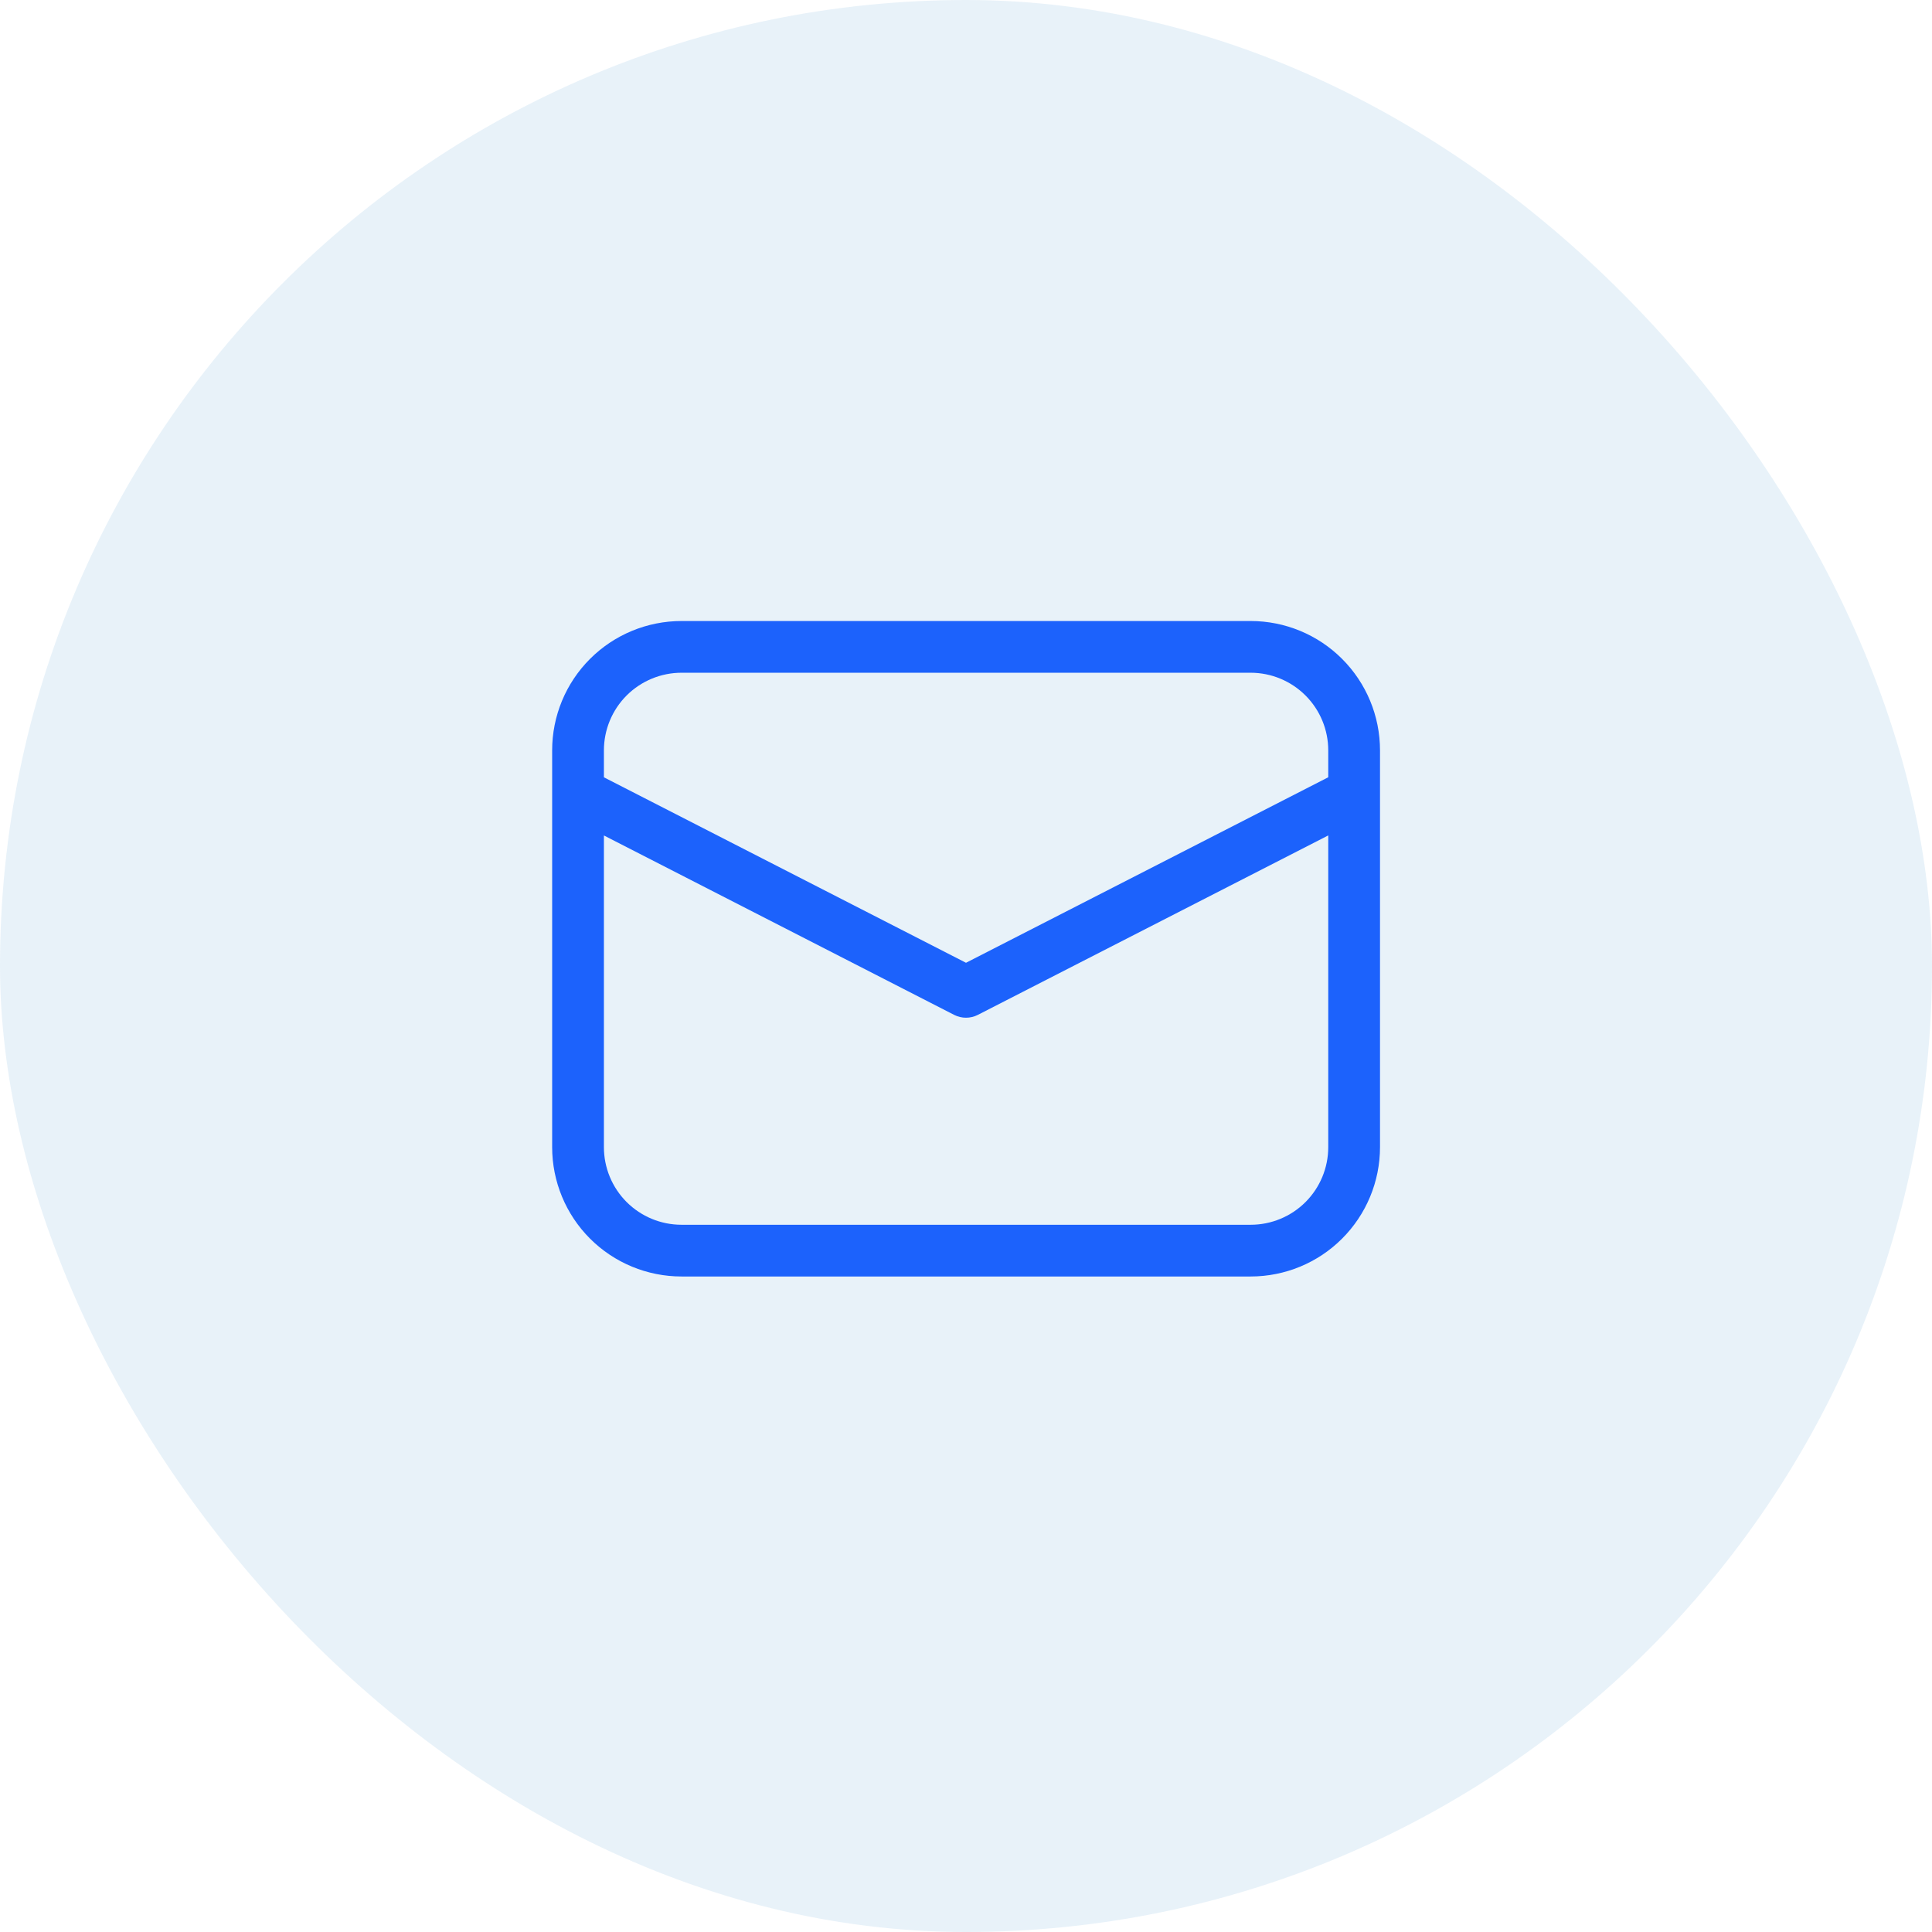
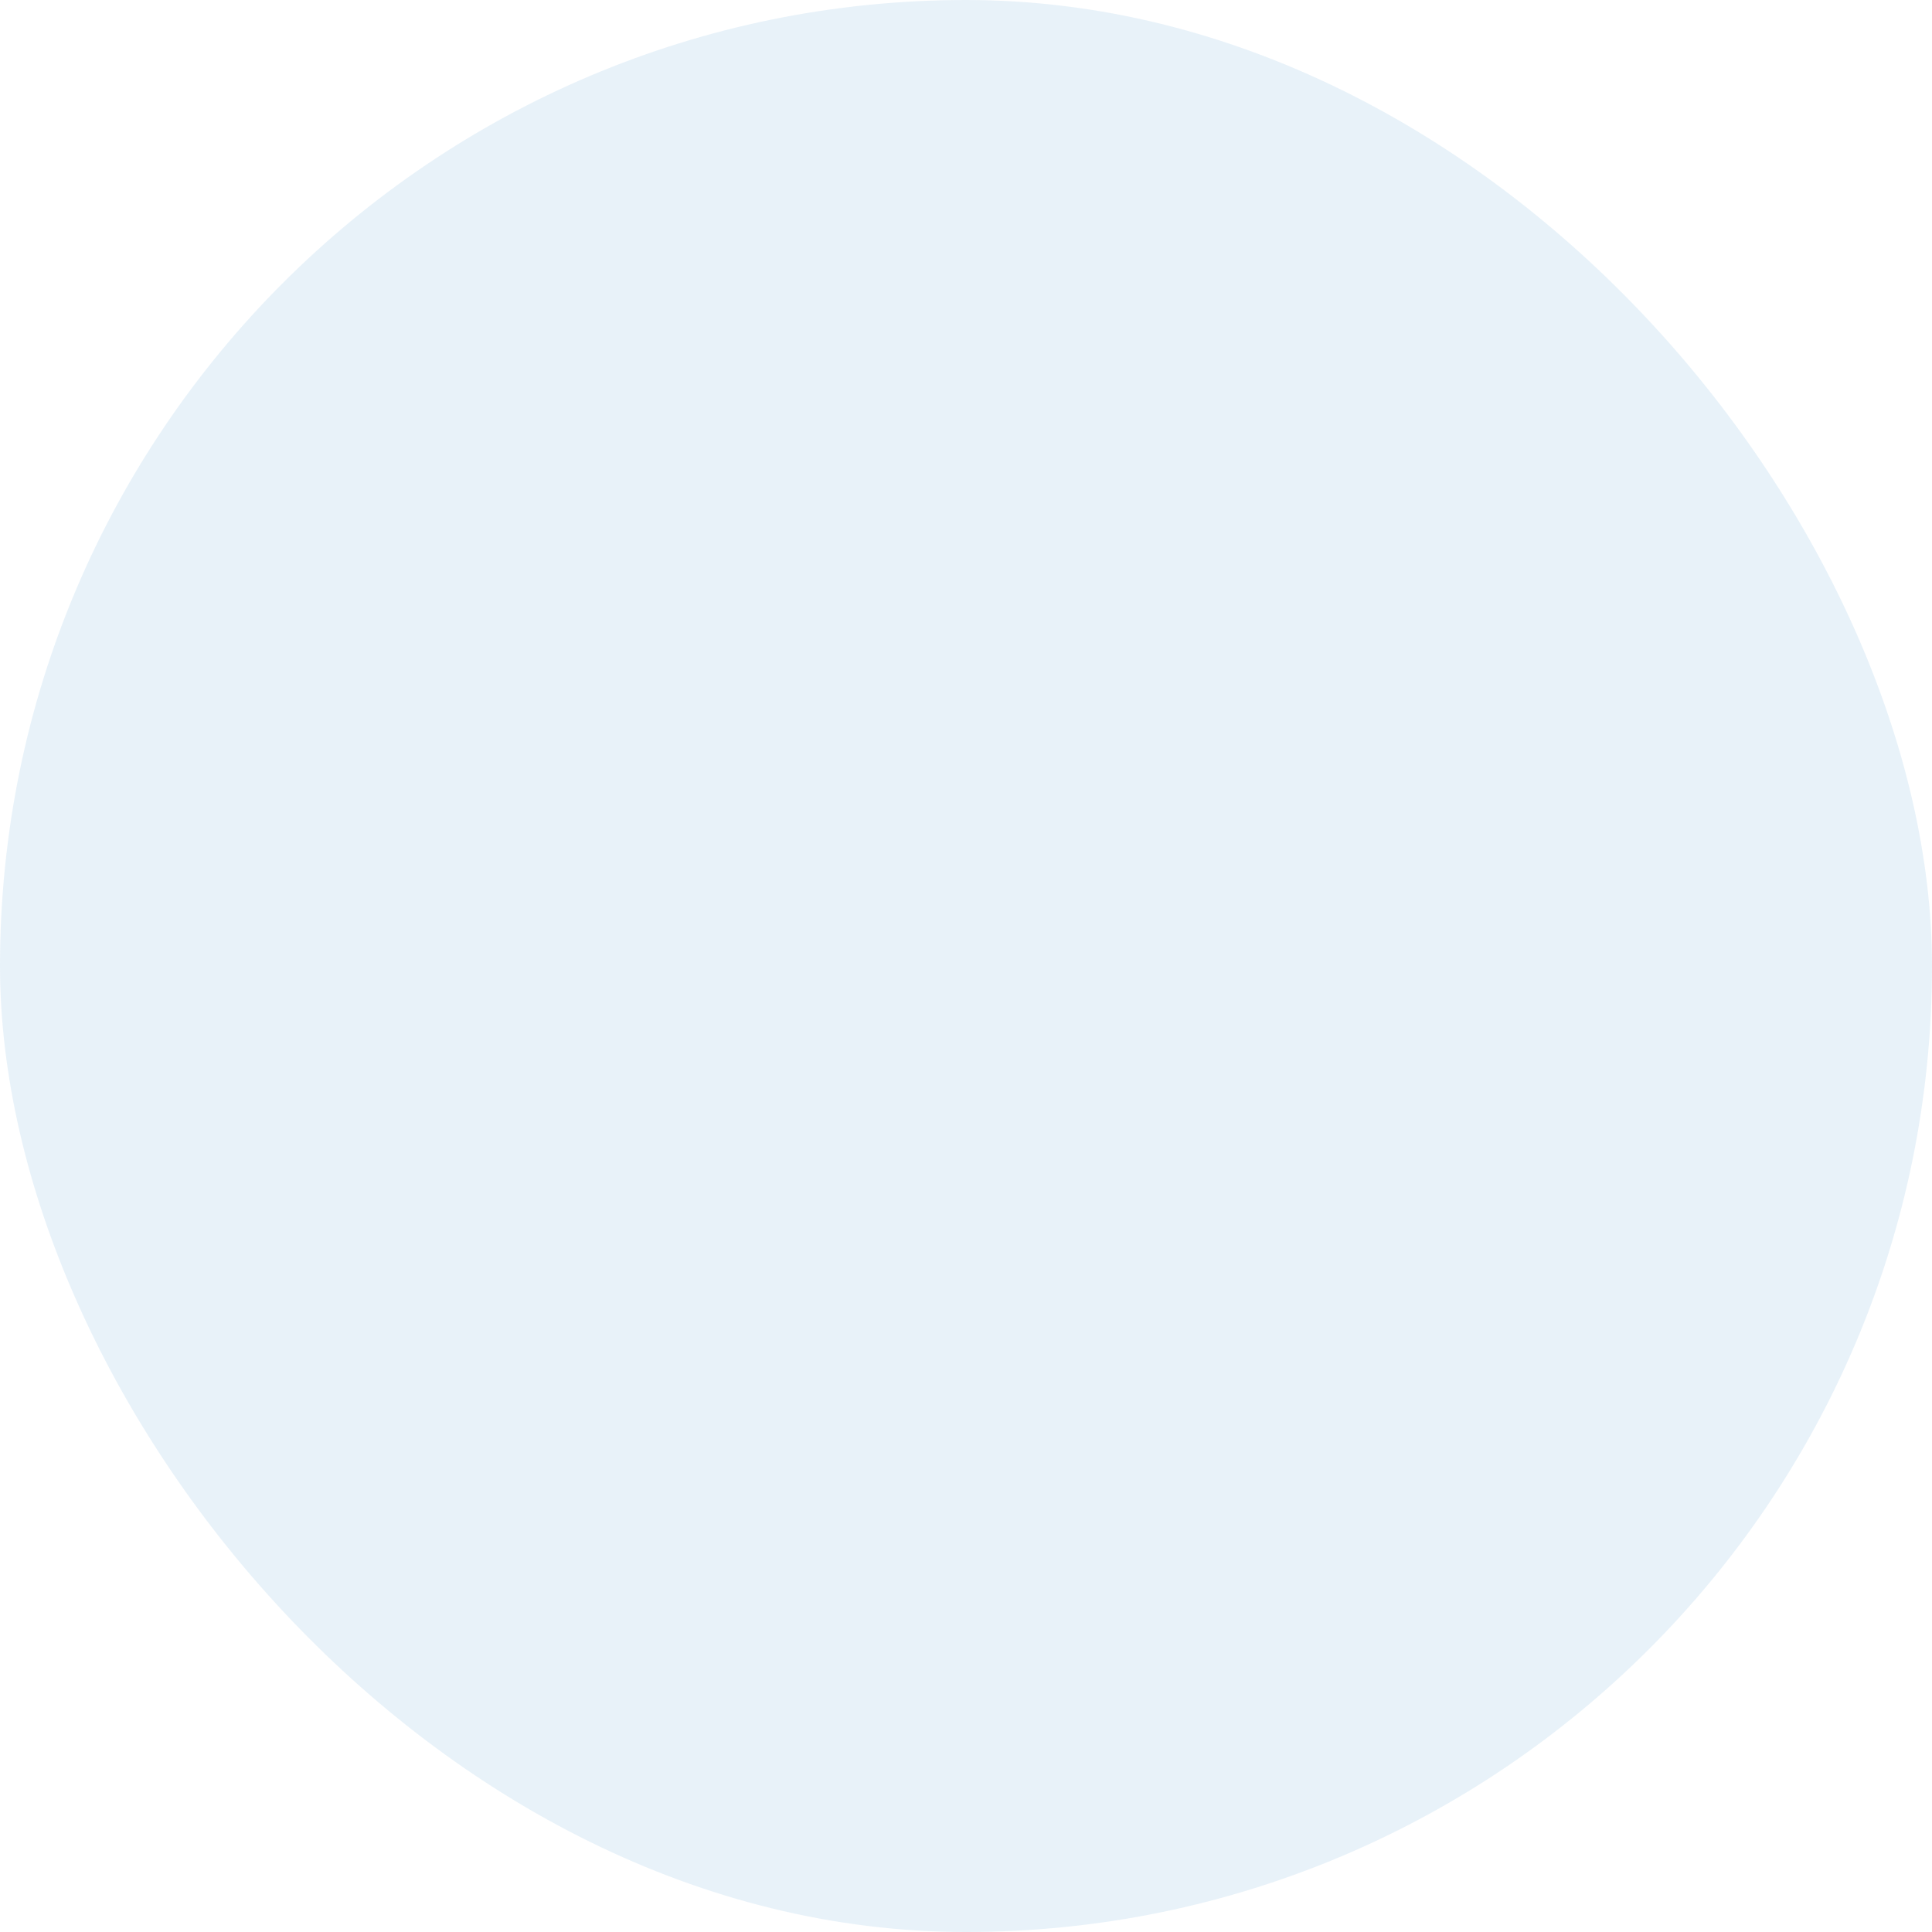
<svg xmlns="http://www.w3.org/2000/svg" width="48" height="48" viewBox="0 0 48 48" fill="none">
  <rect width="48" height="48" rx="24" fill="#197FBF" fill-opacity="0.1" />
-   <path d="M16.932 15.429C16.08 15.429 15.262 15.767 14.659 16.37C14.056 16.973 13.718 17.79 13.718 18.643V28.5C13.718 29.352 14.056 30.17 14.659 30.773C15.262 31.376 16.08 31.714 16.932 31.714H31.072C31.924 31.714 32.742 31.376 33.344 30.773C33.947 30.17 34.286 29.352 34.286 28.5V18.643C34.286 17.79 33.947 16.973 33.344 16.37C32.742 15.767 31.924 15.429 31.072 15.429H16.932ZM15.004 18.643C15.004 18.131 15.207 17.641 15.568 17.279C15.93 16.918 16.421 16.714 16.932 16.714H31.072C31.583 16.714 32.074 16.918 32.435 17.279C32.797 17.641 33 18.131 33 18.643V19.311L24 23.92L15.004 19.312V18.643ZM15.004 20.757L23.707 25.215C23.798 25.261 23.898 25.285 24 25.285C24.102 25.285 24.203 25.261 24.293 25.215L33 20.756V28.501C33 29.012 32.797 29.503 32.435 29.865C32.074 30.226 31.583 30.429 31.072 30.429H16.933C16.421 30.429 15.931 30.226 15.569 29.865C15.207 29.503 15.004 29.012 15.004 28.501L15.004 20.757Z" fill="#1C62FC" />
</svg>